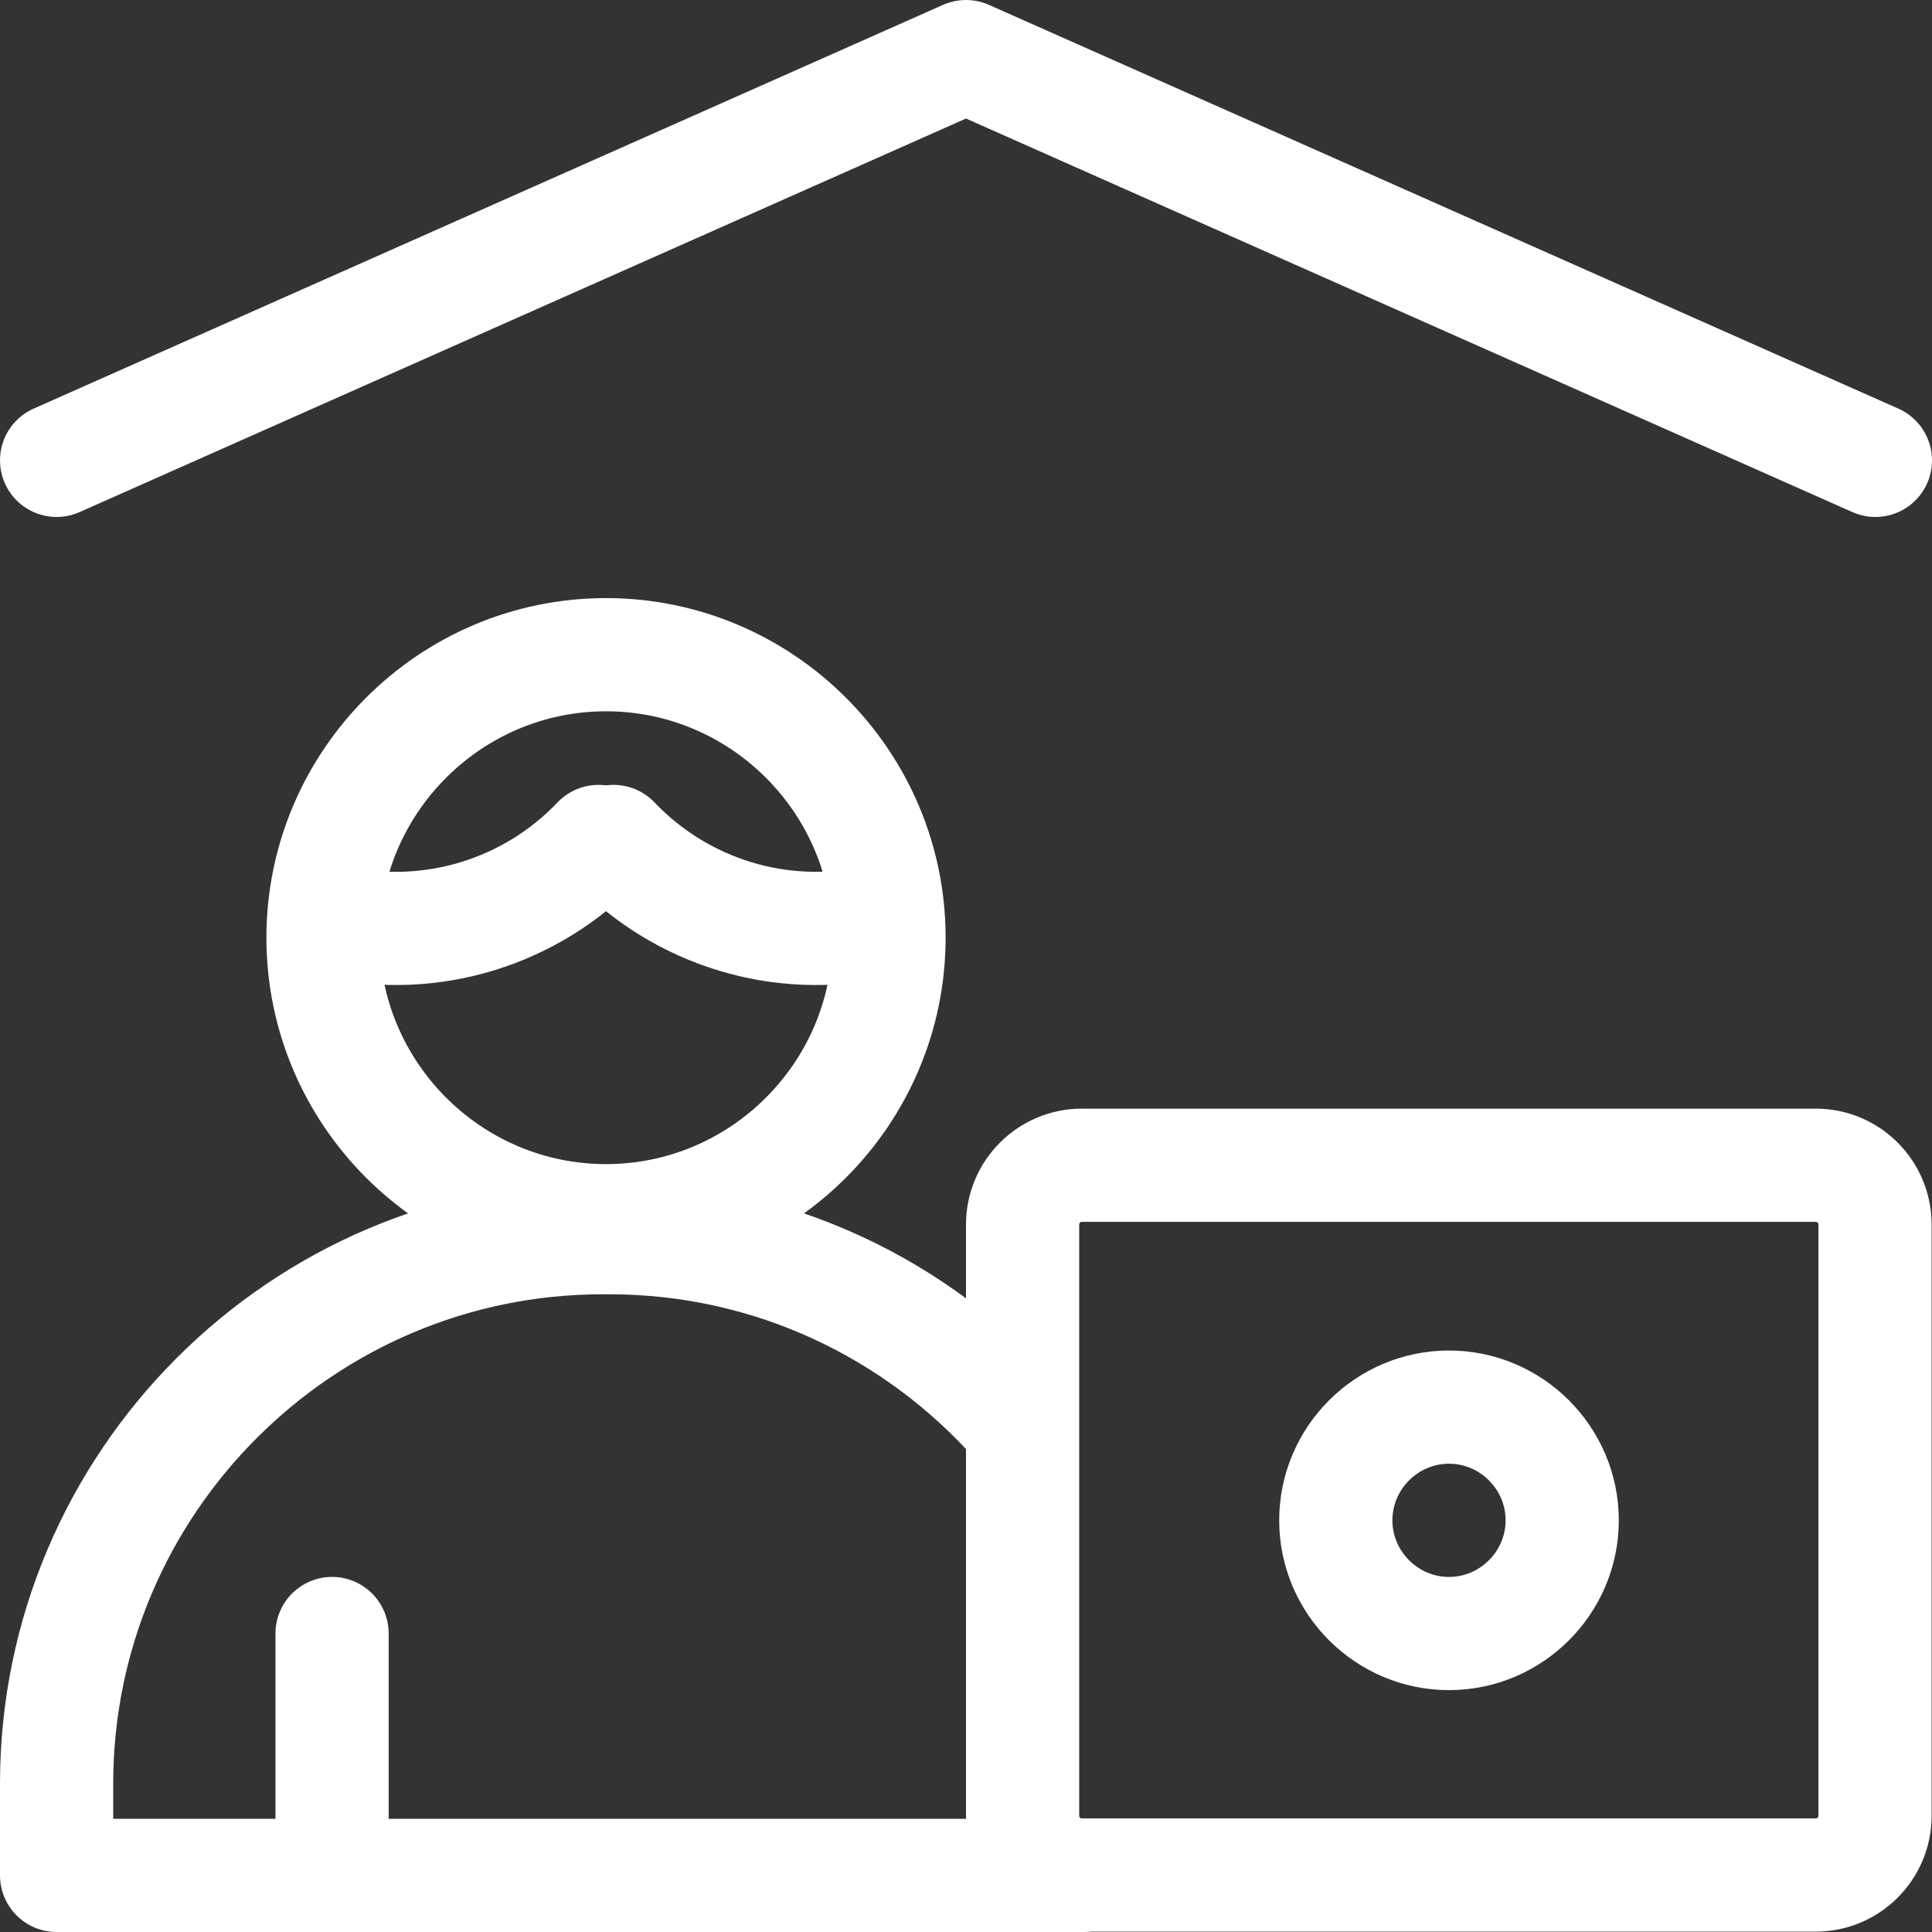
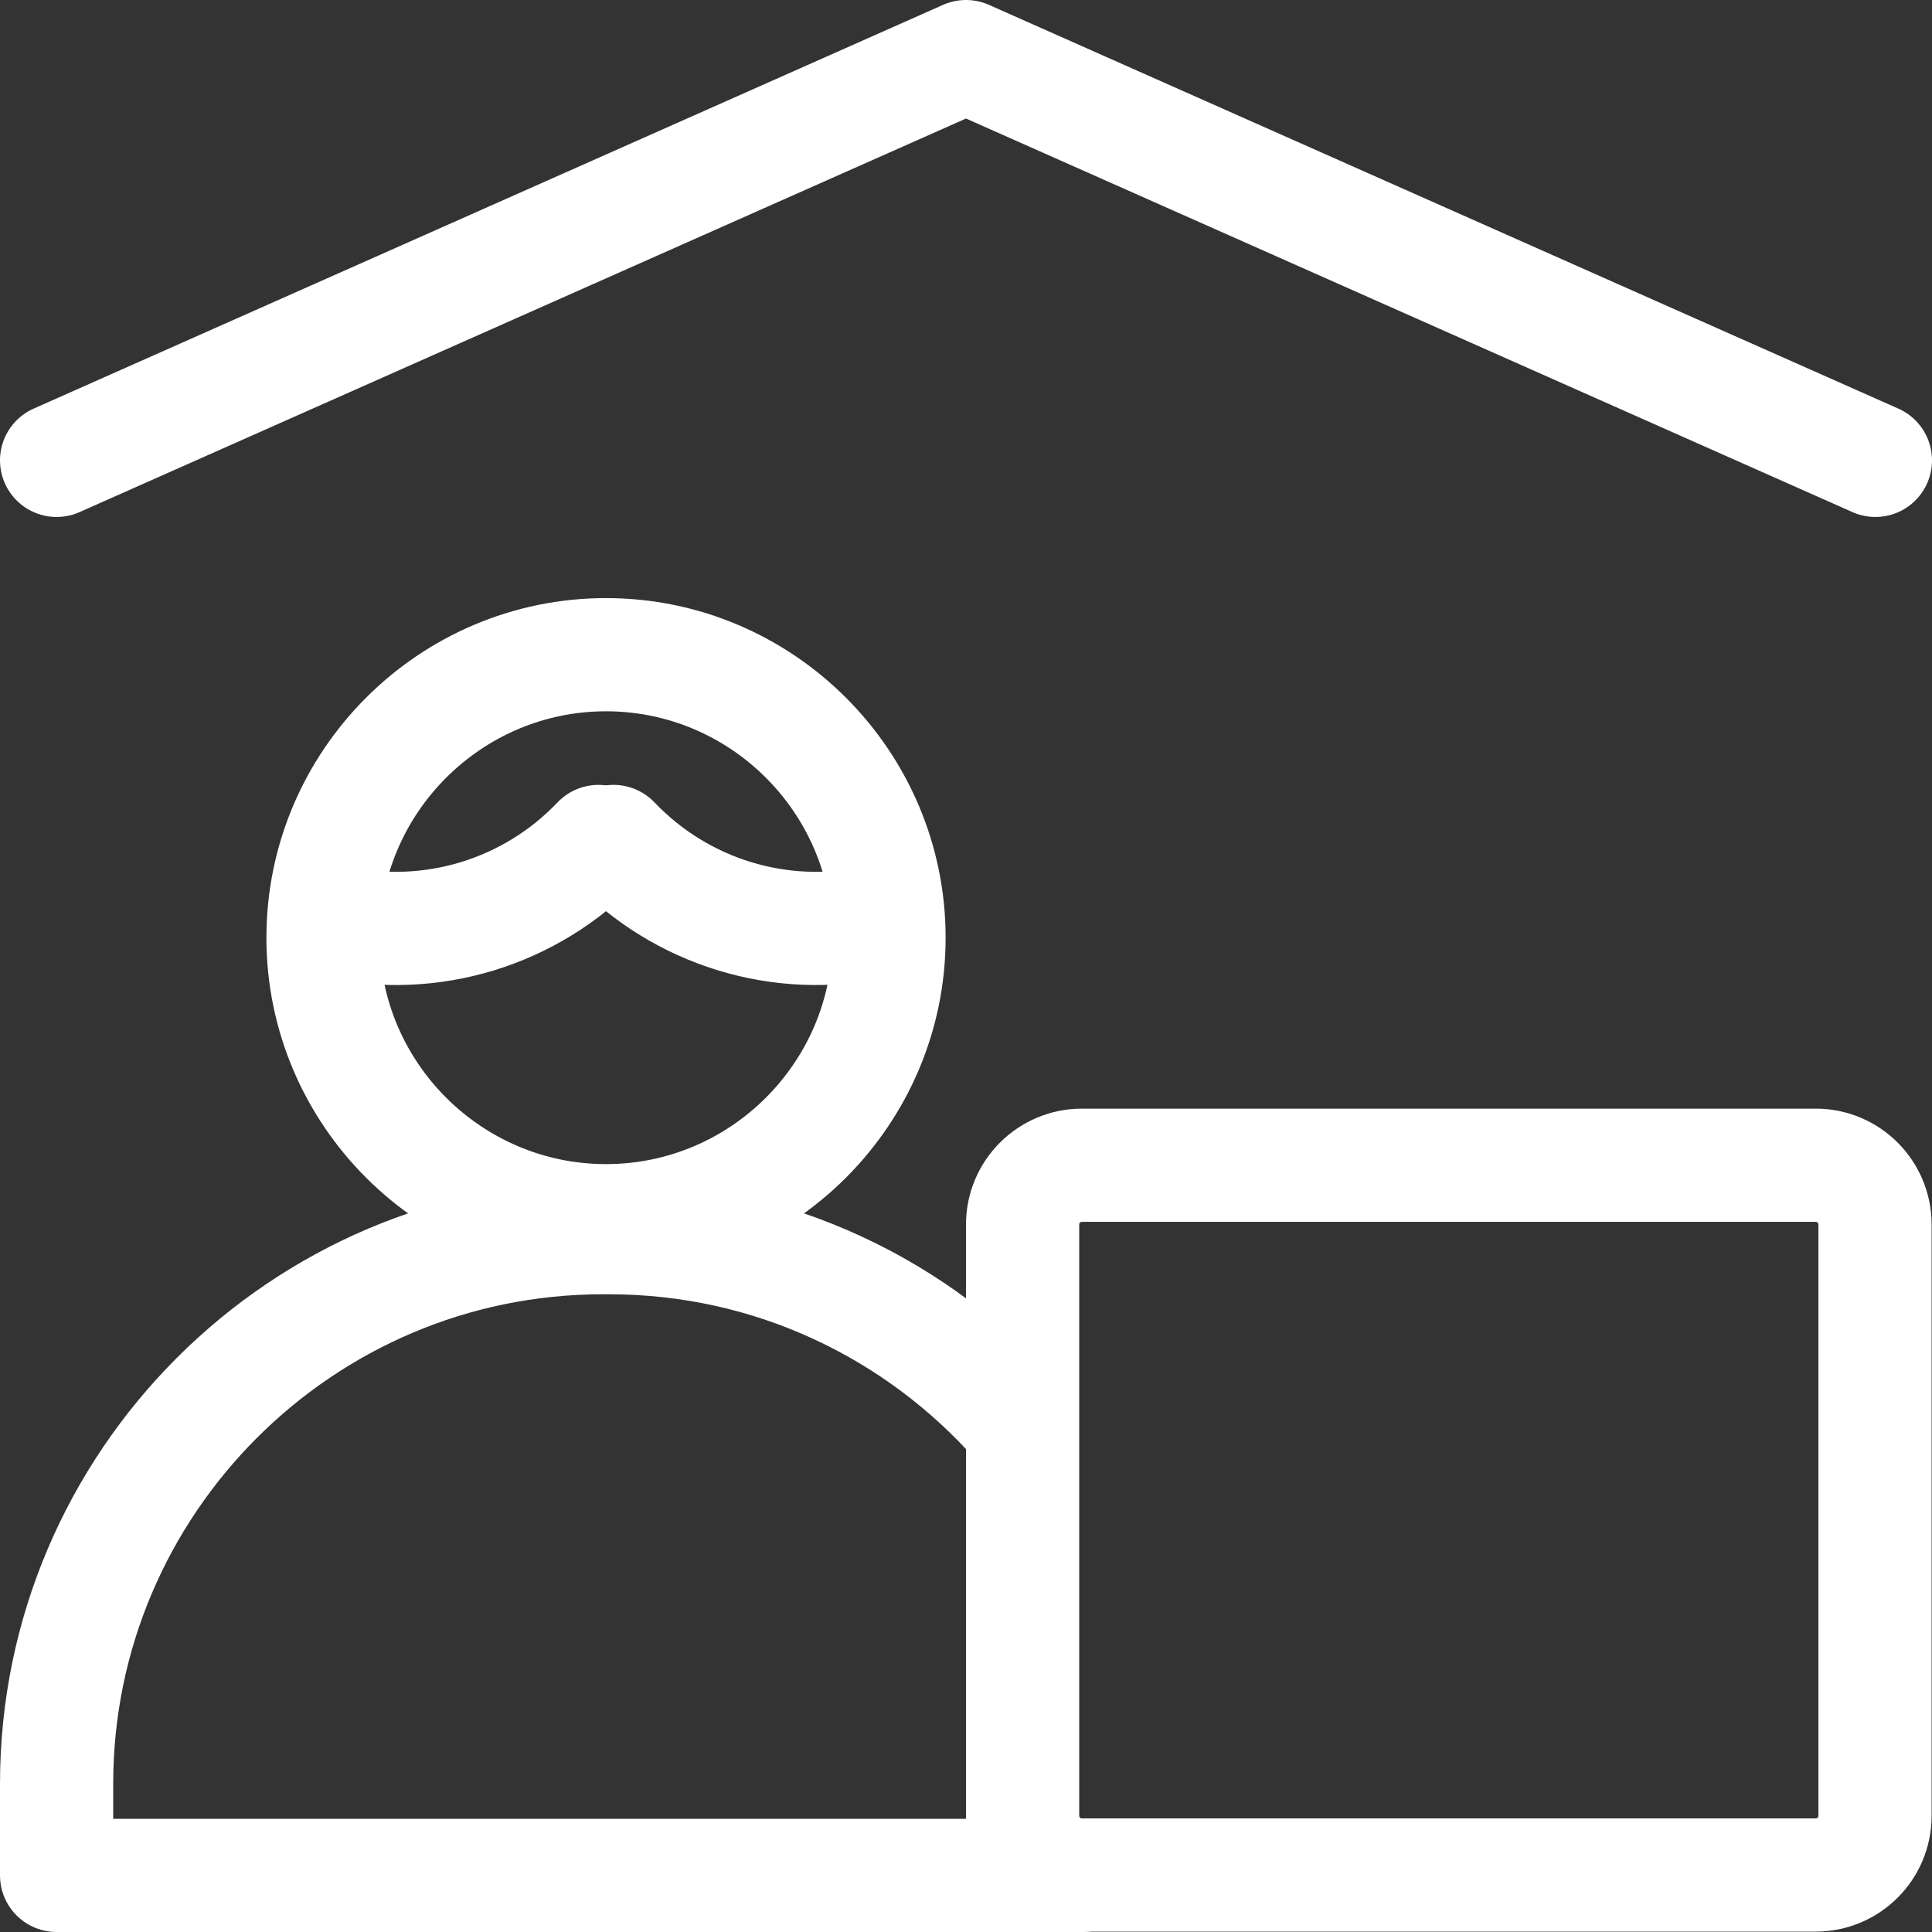
<svg xmlns="http://www.w3.org/2000/svg" id="Layer_1" version="1.1" viewBox="0 0 512 512">
  <rect x="0" y="0" width="512" height="512" fill="#333333" stroke="none" />
  <defs>
    <style>
      .st0 {
        stroke: #fff;
        stroke-linecap: round;
        stroke-linejoin: round;
        stroke-width: 30px;
      }

      .st0, .st1 {
        fill: none;
      }

      .st2 {
        clip-path: url(#clippath);
      }
    </style>
    <clipPath id="clippath">
      <rect class="st1" width="512" height="512" />
    </clipPath>
  </defs>
  <g class="st2">
    <g>
      <path class="st0" d="M15,122L256,15l241,107" />
      <path class="st0" d="M269.9,377c-26.5-30-65.3-49-108.4-49h-1.8c-79.7,0-144.7,65-144.7,144.7v24.3h272" />
      <path class="st0" d="M160.6,323.5c41.3,0,75-33.7,75-75s-33.7-75-75-75-75,33.7-75,75,33.7,75,75,75Z" />
      <path class="st0" d="M286.7,308.8h194.5c8.7,0,15.7,7.1,15.7,15.7v156.7c0,8.7-7.1,15.7-15.7,15.7h-194.5c-8.7,0-15.7-7.1-15.7-15.7v-156.7c0-8.7,7.1-15.7,15.7-15.7Z" />
-       <path class="st0" d="M384,432.9c16.5,0,30-13.5,30-30s-13.5-30-30-30-30,13.5-30,30,13.5,30,30,30Z" />
-       <path class="st0" d="M88,486v-53.1" />
      <path class="st0" d="M232.2,244.3c-25.3,5.6-51.7-2.5-69.6-21.3" />
      <path class="st0" d="M89,244.3c25.3,5.6,51.7-2.5,69.6-21.3" />
    </g>
  </g>
</svg>